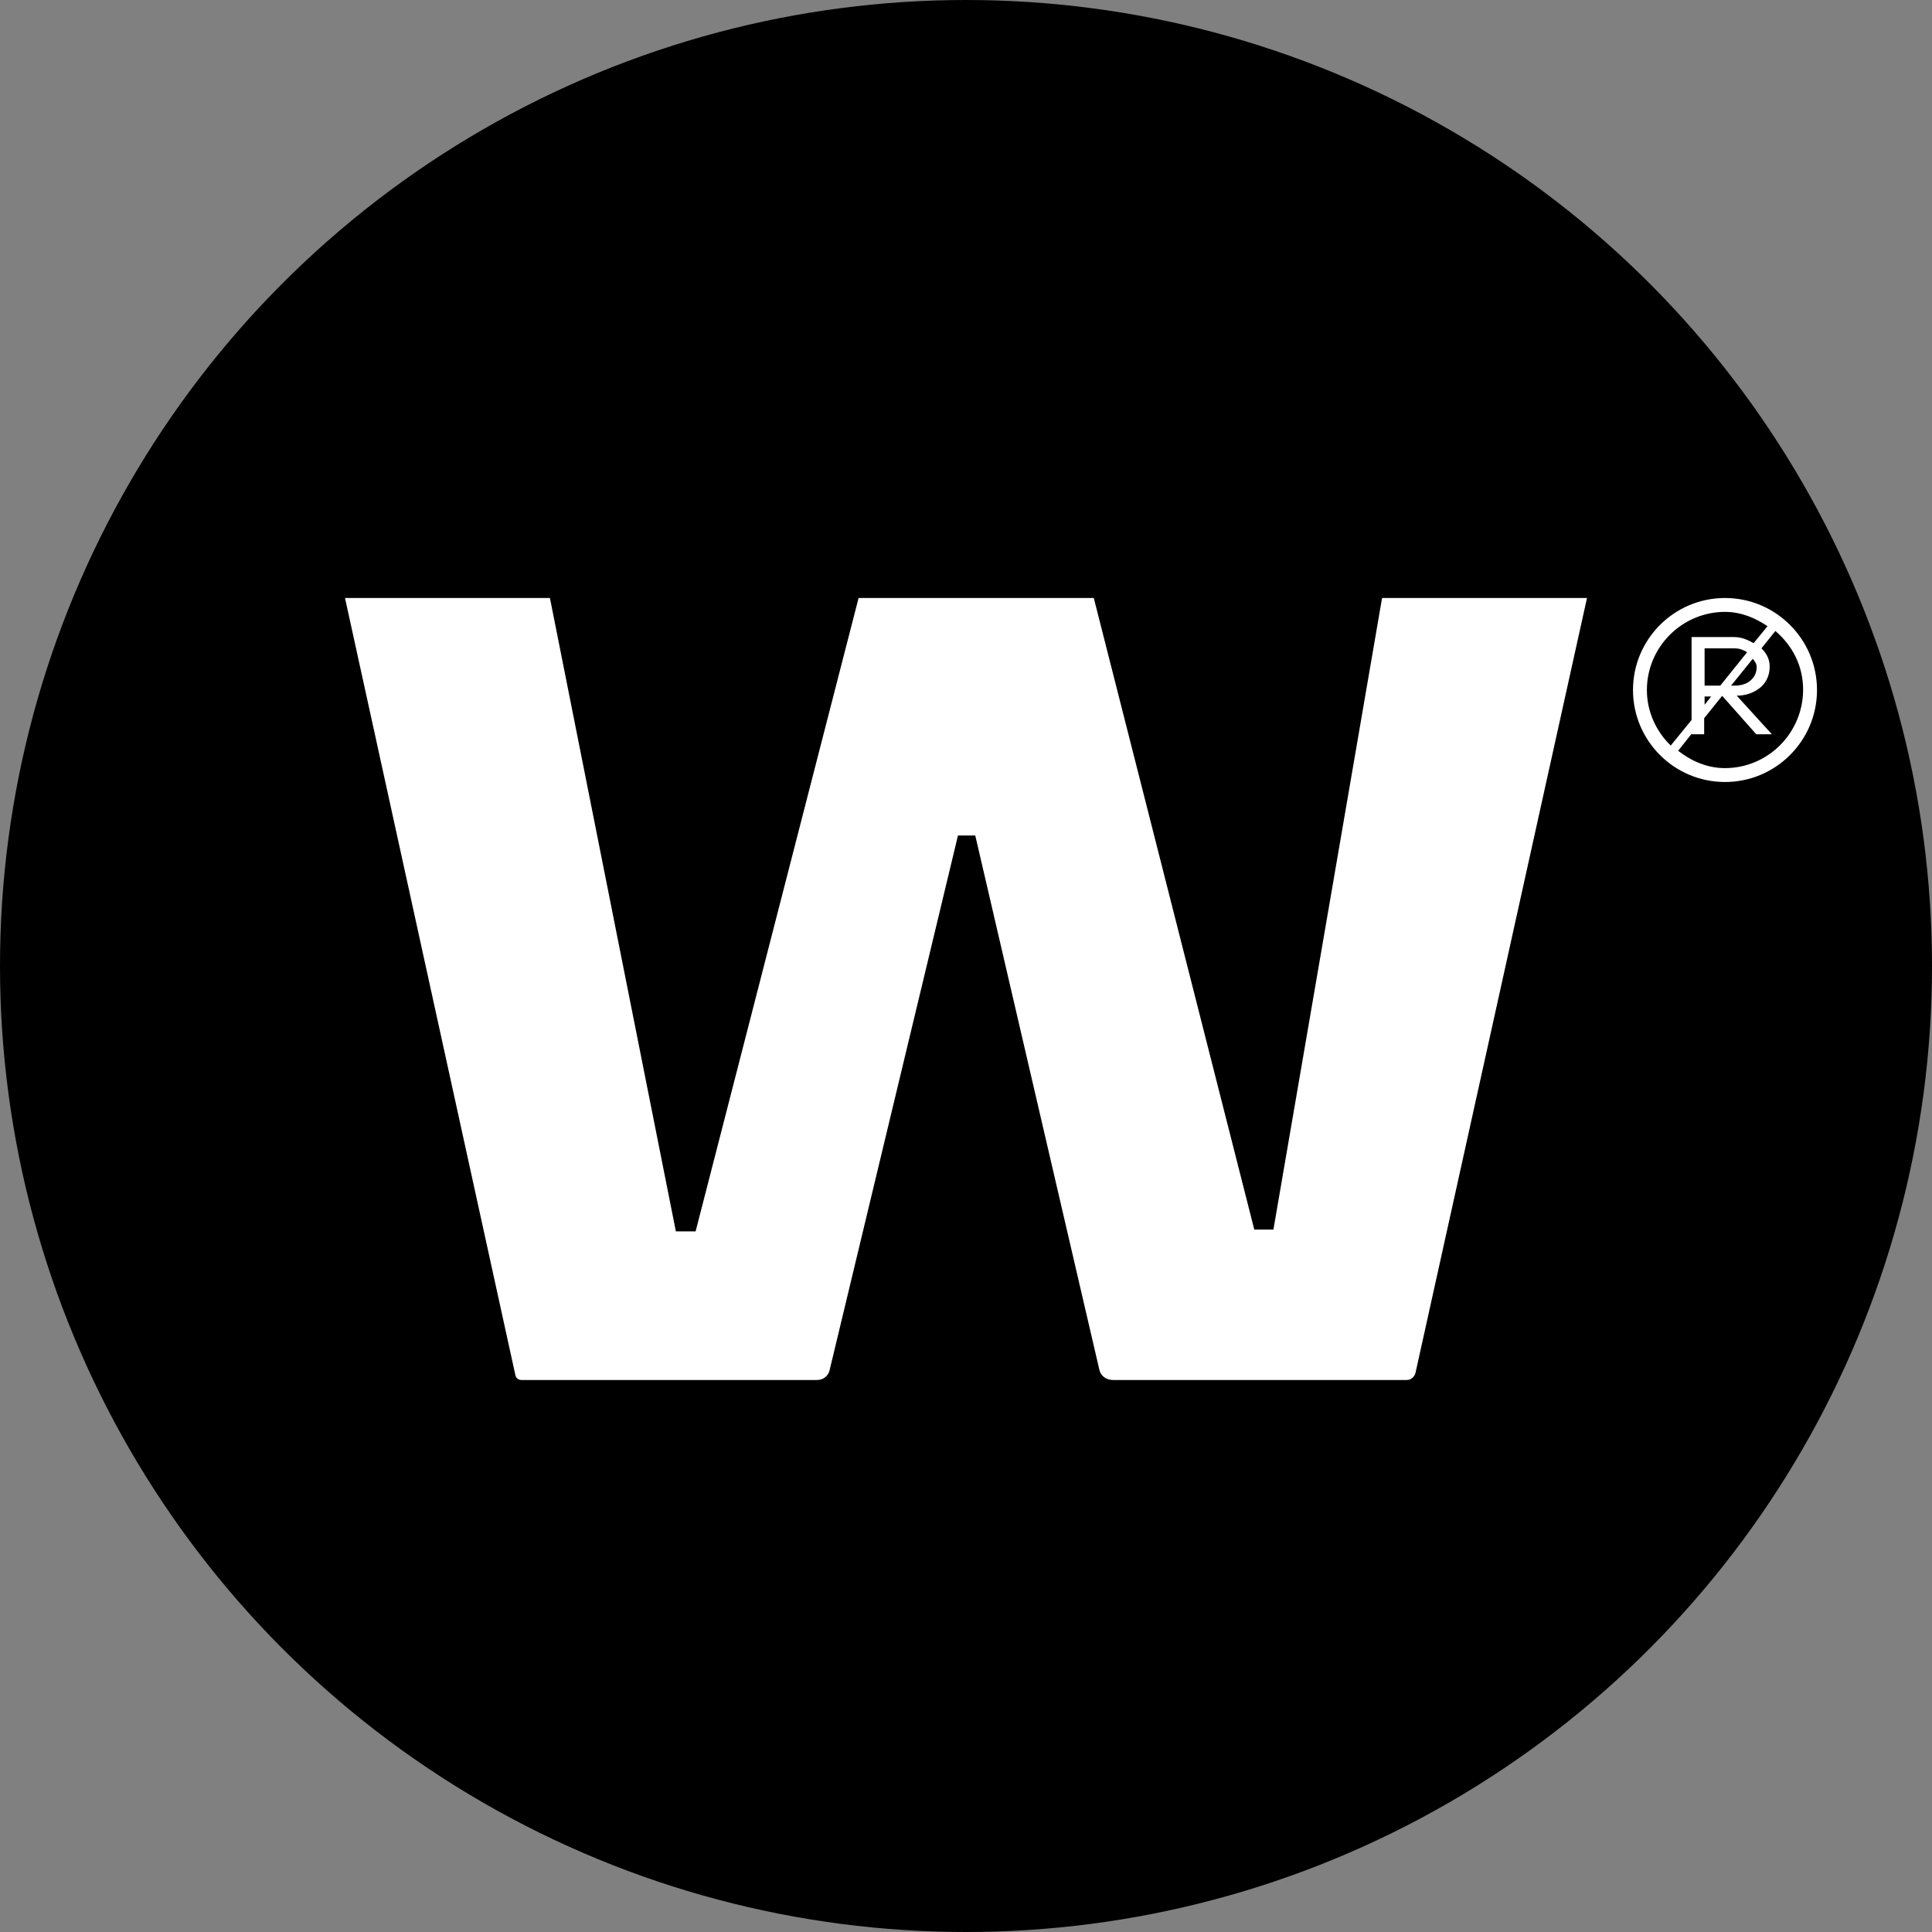
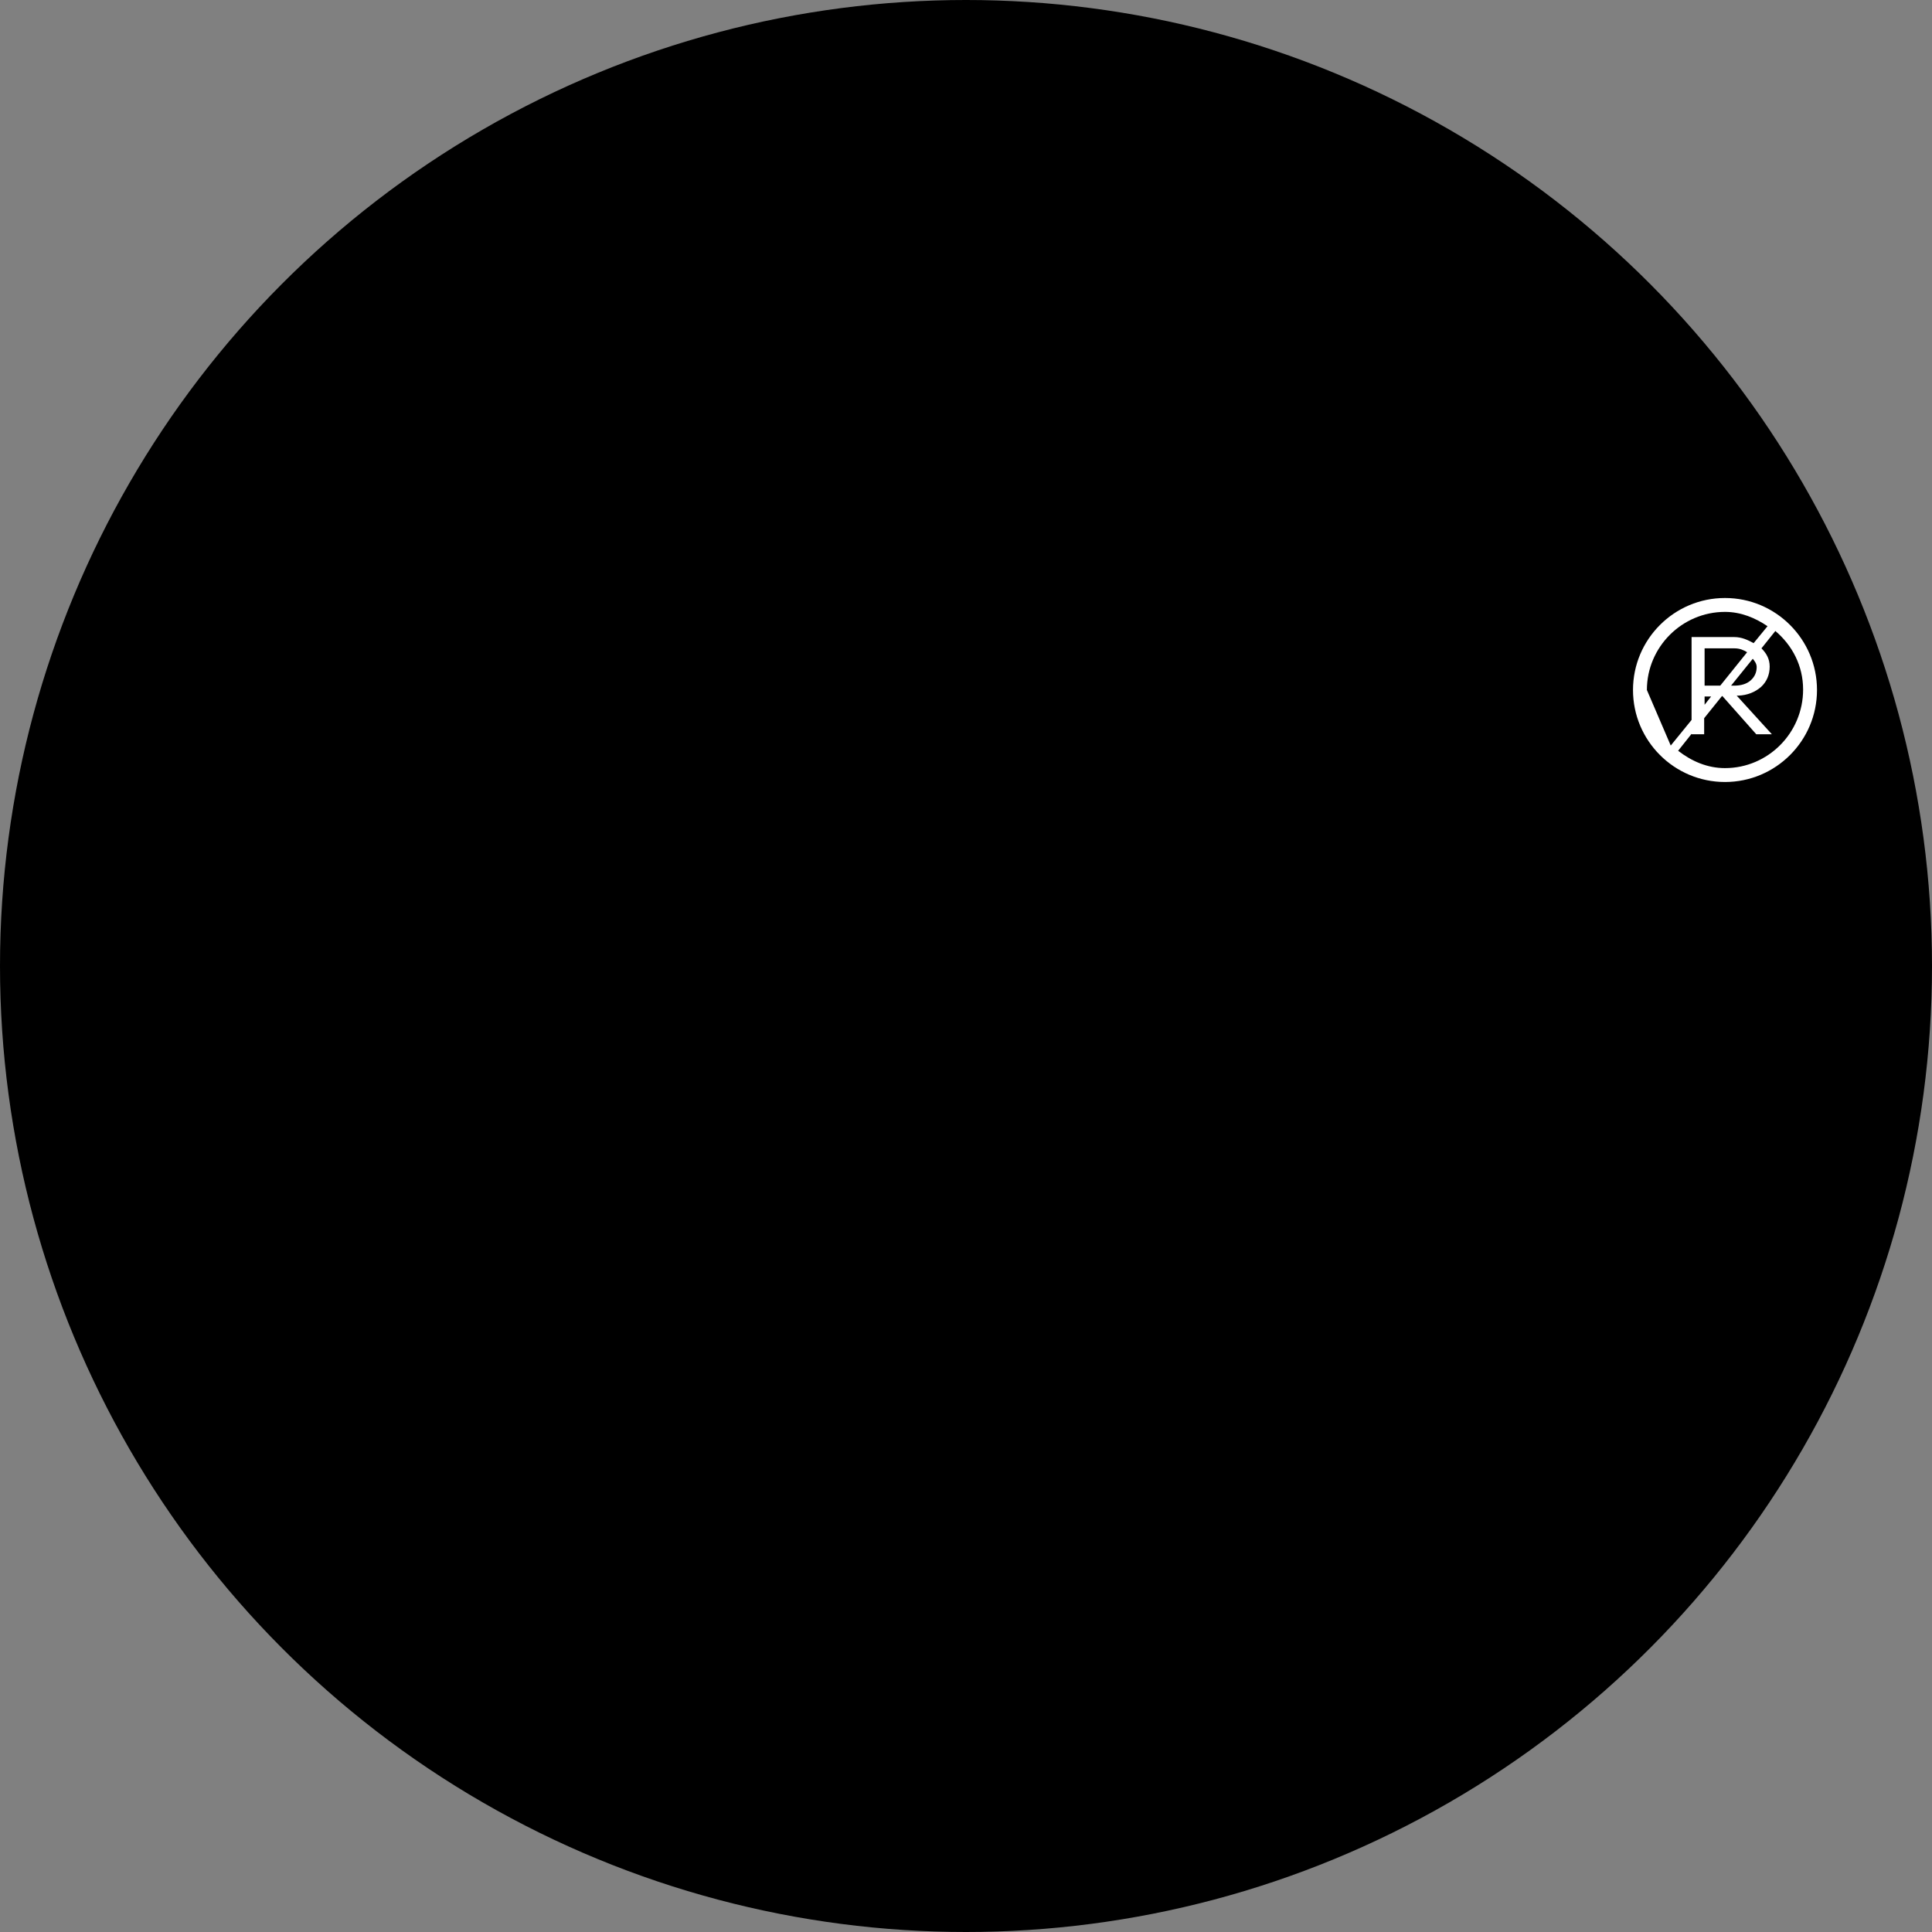
<svg xmlns="http://www.w3.org/2000/svg" version="1.1" width="84" height="84">
  <rect width="100%" height="100%" fill="#808080" stroke="none" />
  <svg width="84" height="84" viewBox="0 0 84 84" fill="none">
    <circle cx="42" cy="42" r="42" fill="black" />
-     <path d="M60.09 26L55.366 53.459H54.534L47.556 26H37.33L30.244 53.539H29.386L23.91 26H15L22.408 59.788C22.434 59.921 22.542 60 22.676 60H35.532C35.8 60 36.015 59.815 36.069 59.576L41.651 36.327H42.403L47.797 59.55C47.851 59.815 48.092 60 48.388 60H61.163C61.351 60 61.485 59.868 61.539 59.709L69 26H60.09Z" fill="white" />
-     <path d="M75 26C72.793 26 71 27.793 71 30C71 32.208 72.793 34 75 34C77.207 34 79 32.208 79 30C79 27.793 77.207 26 75 26ZM71.604 30C71.604 28.132 73.132 26.604 75 26.604C75.698 26.604 76.321 26.868 76.849 27.226L76.245 27.962C76 27.83 75.736 27.698 75.396 27.698H73.547V31.302L72.641 32.415C72.019 31.811 71.604 30.962 71.604 30ZM76.377 29C76.377 29.245 76.283 29.434 76.113 29.585C75.943 29.736 75.698 29.811 75.396 29.811H75.264L76.208 28.642C76.283 28.736 76.377 28.849 76.377 29ZM74.113 29.811V28.189H75.415C75.641 28.189 75.811 28.264 75.962 28.358L74.793 29.811H74.113ZM74.396 30.283L74.113 30.642V30.283H74.396ZM75 33.396C74.226 33.396 73.547 33.094 72.962 32.642L73.547 31.906V31.924H74.094V31.226L74.868 30.264H74.887L76.359 31.924H77.038L75.509 30.245H75.585C75.981 30.226 76.302 30.094 76.566 29.868C76.811 29.642 76.943 29.34 76.943 28.981C76.943 28.642 76.793 28.396 76.585 28.189L77.189 27.434C77.924 28.057 78.396 28.943 78.396 29.981C78.396 31.868 76.868 33.396 75 33.396Z" fill="white" />
+     <path d="M75 26C72.793 26 71 27.793 71 30C71 32.208 72.793 34 75 34C77.207 34 79 32.208 79 30C79 27.793 77.207 26 75 26ZM71.604 30C71.604 28.132 73.132 26.604 75 26.604C75.698 26.604 76.321 26.868 76.849 27.226L76.245 27.962C76 27.83 75.736 27.698 75.396 27.698H73.547V31.302L72.641 32.415ZM76.377 29C76.377 29.245 76.283 29.434 76.113 29.585C75.943 29.736 75.698 29.811 75.396 29.811H75.264L76.208 28.642C76.283 28.736 76.377 28.849 76.377 29ZM74.113 29.811V28.189H75.415C75.641 28.189 75.811 28.264 75.962 28.358L74.793 29.811H74.113ZM74.396 30.283L74.113 30.642V30.283H74.396ZM75 33.396C74.226 33.396 73.547 33.094 72.962 32.642L73.547 31.906V31.924H74.094V31.226L74.868 30.264H74.887L76.359 31.924H77.038L75.509 30.245H75.585C75.981 30.226 76.302 30.094 76.566 29.868C76.811 29.642 76.943 29.34 76.943 28.981C76.943 28.642 76.793 28.396 76.585 28.189L77.189 27.434C77.924 28.057 78.396 28.943 78.396 29.981C78.396 31.868 76.868 33.396 75 33.396Z" fill="white" />
  </svg>
  <style>@media (prefers-color-scheme: light) { :root { filter: none; } }
@media (prefers-color-scheme: dark) { :root { filter: none; } }
</style>
</svg>